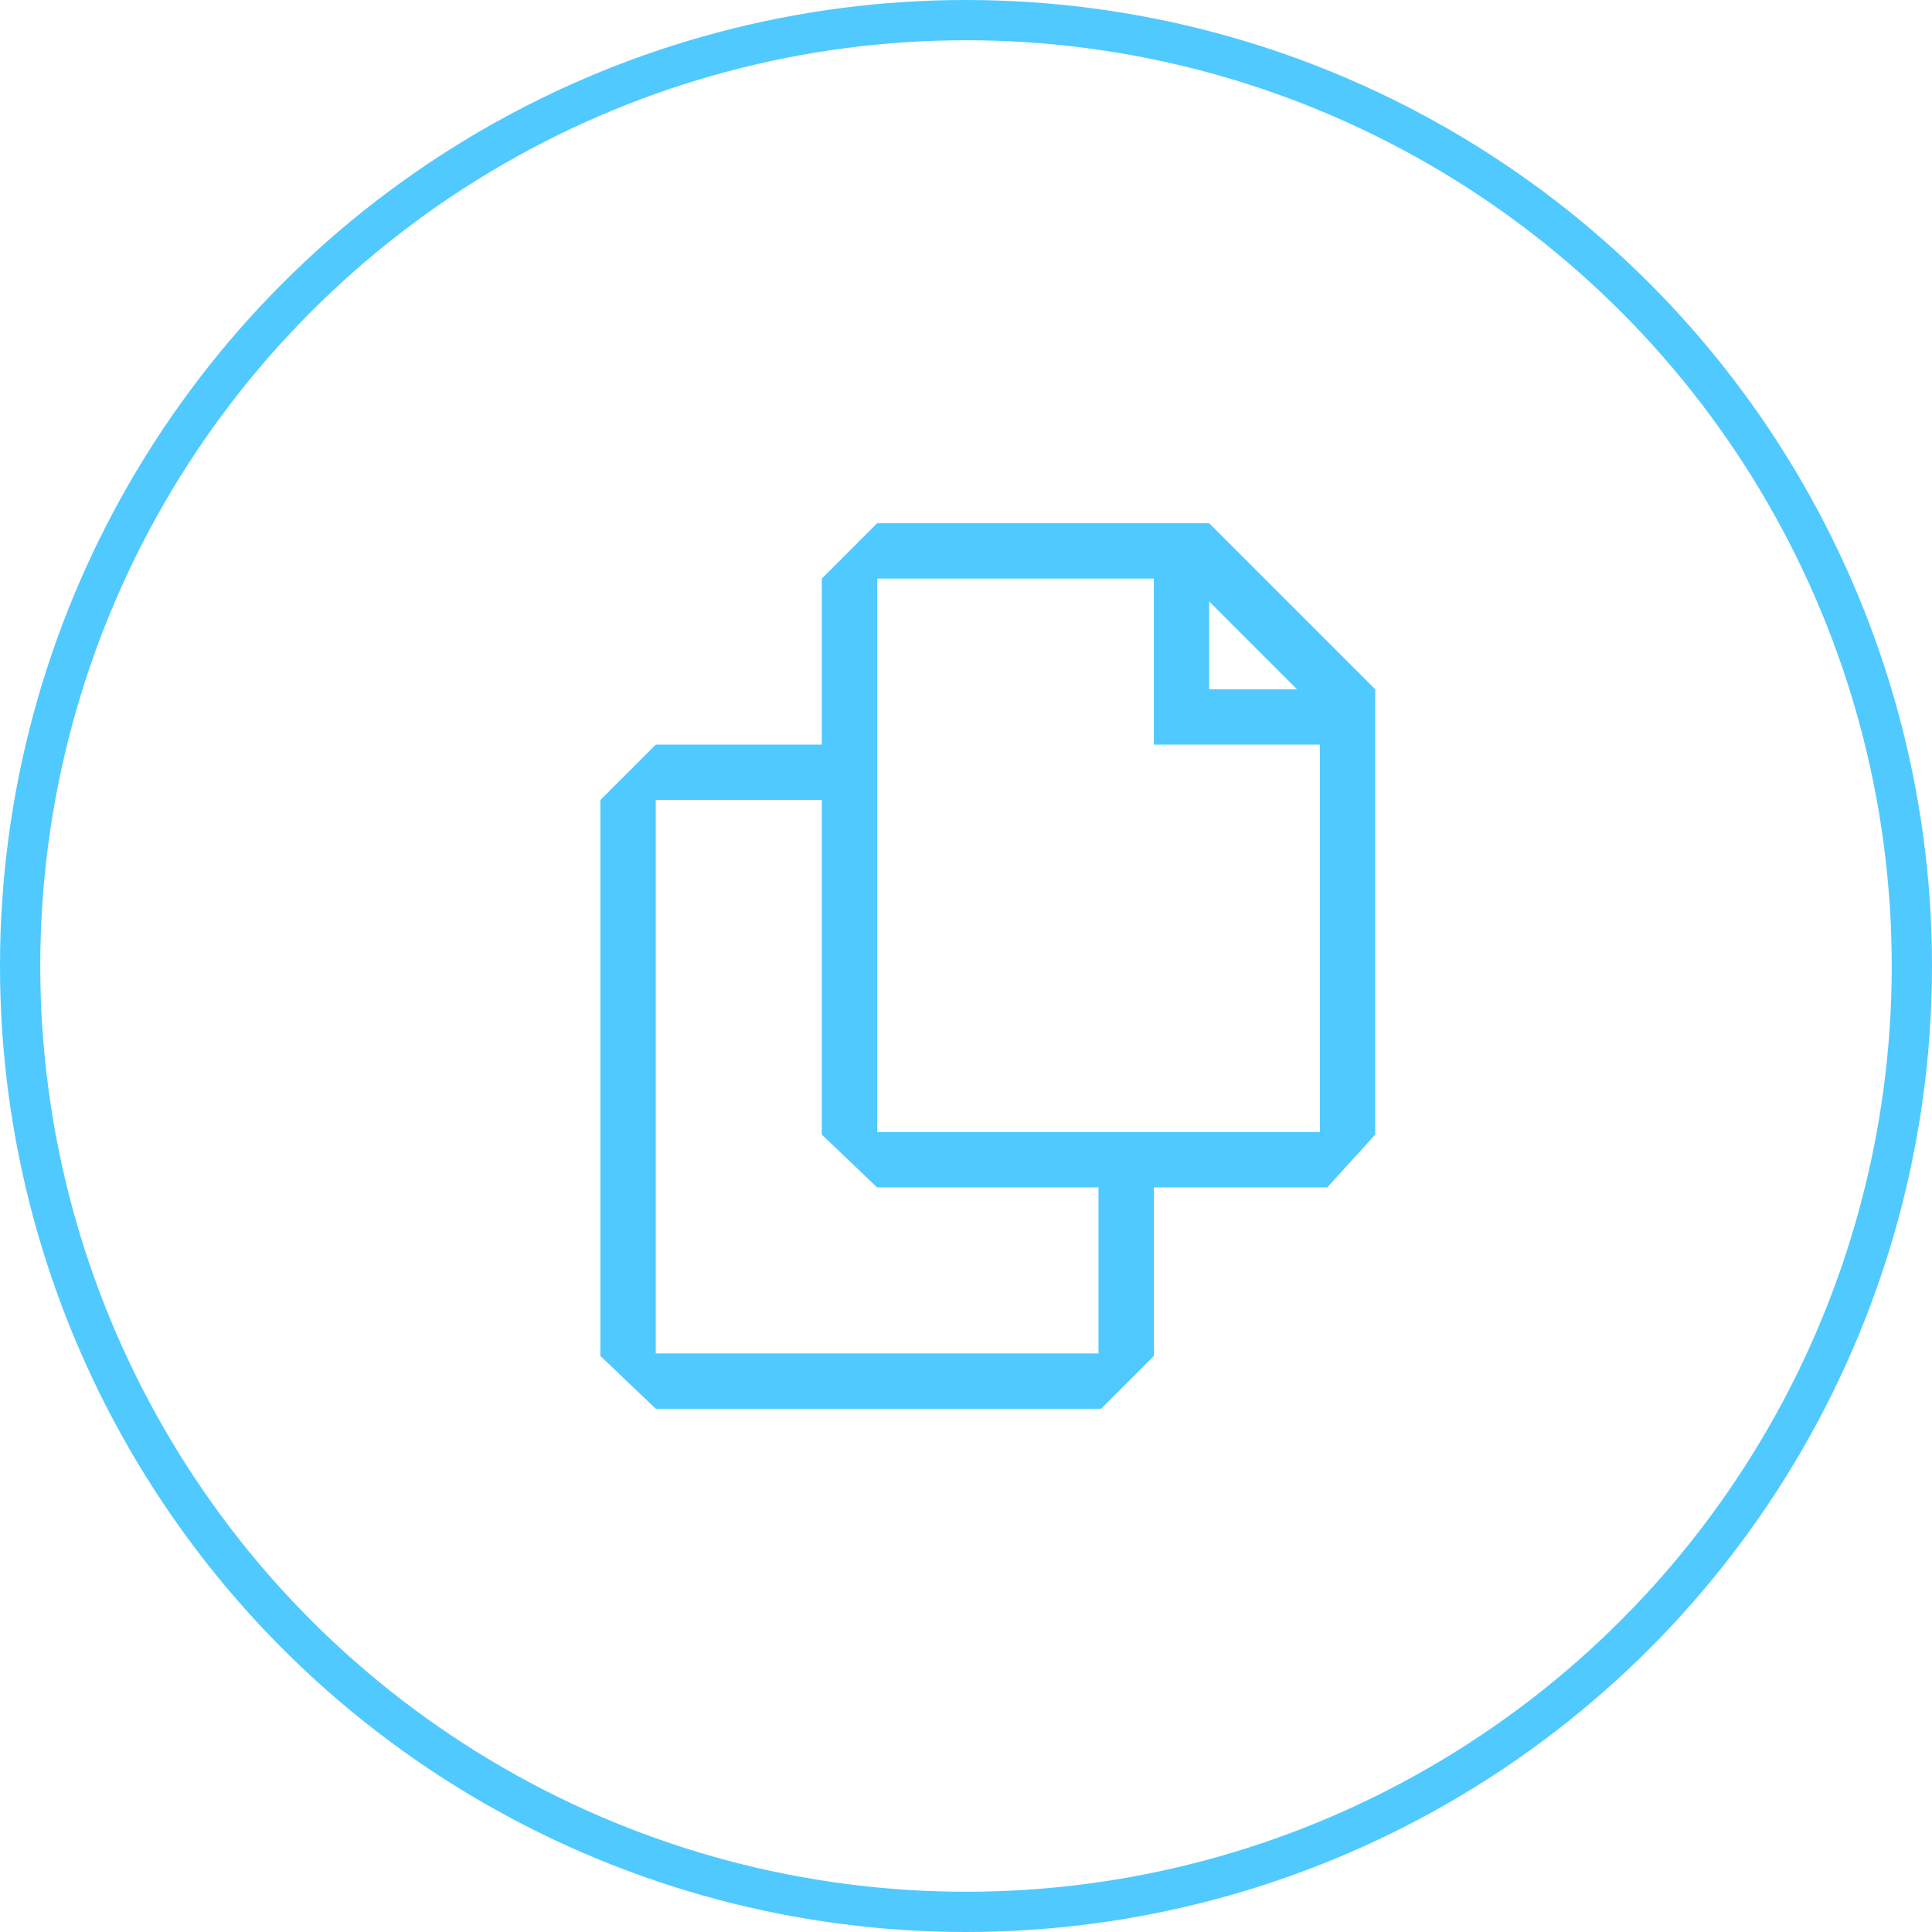
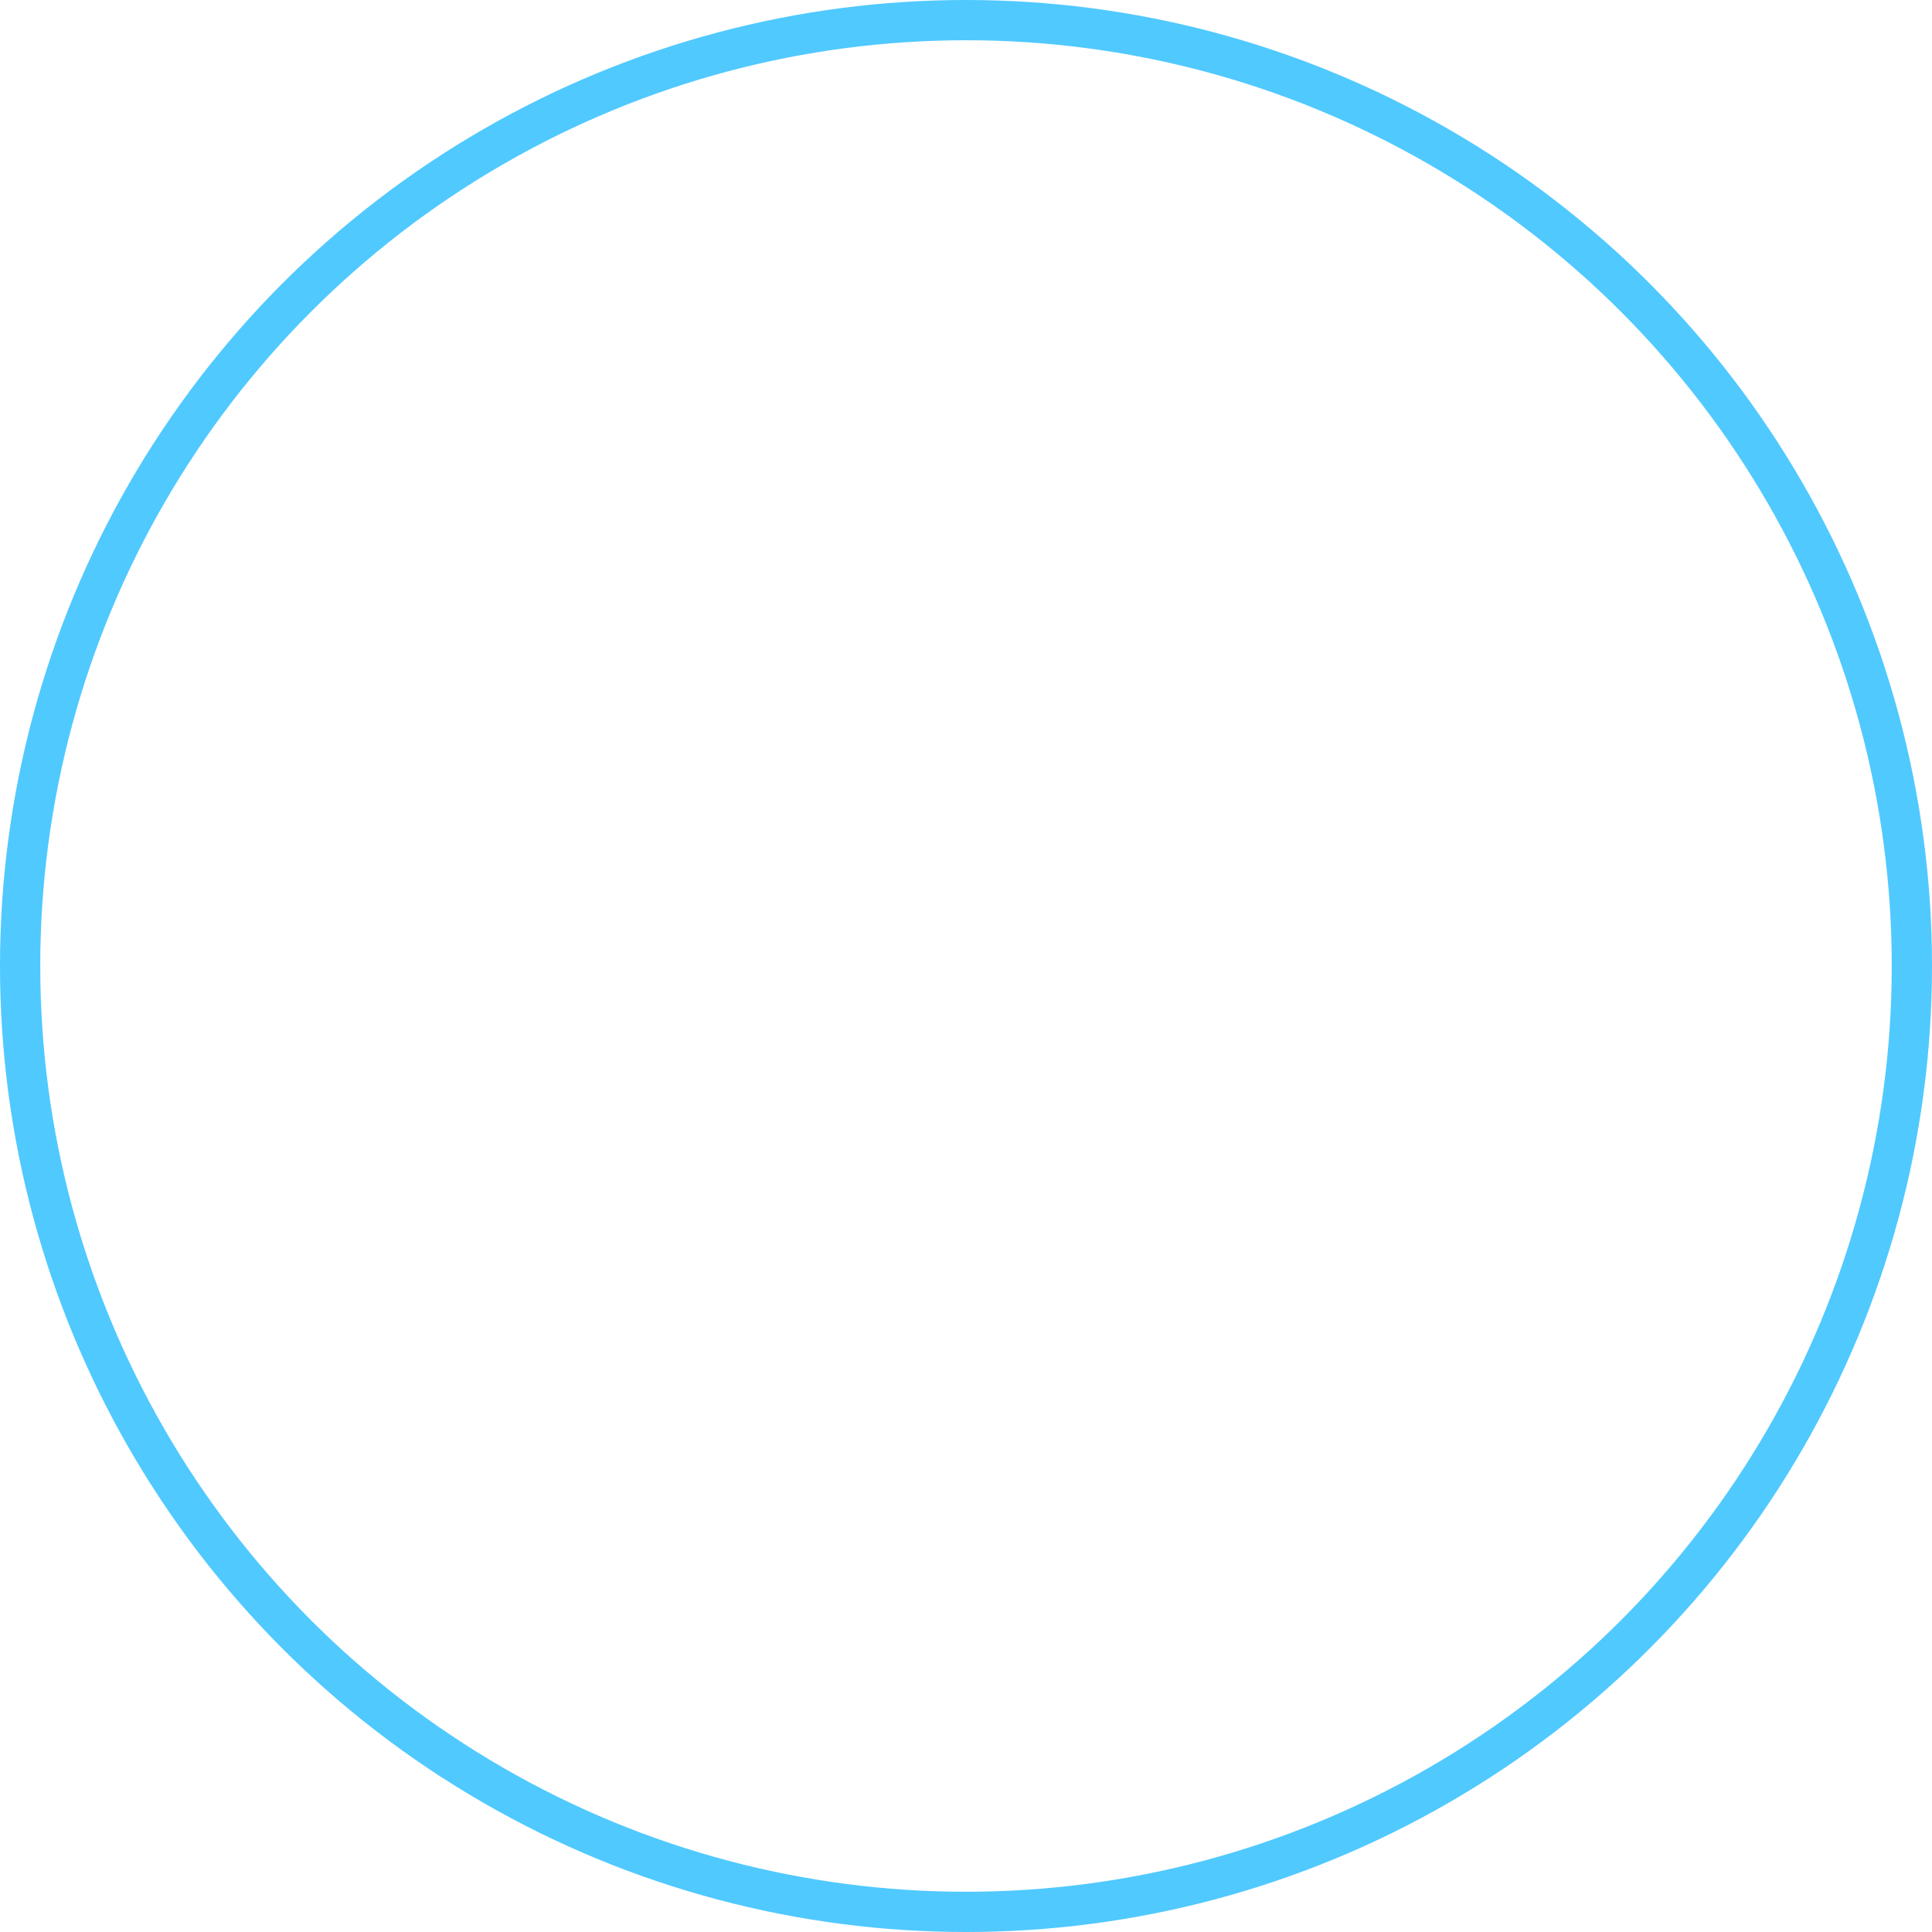
<svg xmlns="http://www.w3.org/2000/svg" width="48" height="48" viewBox="0 0 48 48" fill="none">
  <circle cx="24" cy="24" r="23.5" stroke="#50C9FF" />
  <g clip-path="url(#clip0_1702_1110)">
-     <path d="M30.042 13H21.792L20.417 14.375V18.5H16.292L14.917 19.875V33.689L16.292 35H27.356L28.667 33.689V29.5H32.975L34.167 28.189V17.125L30.042 13ZM30.042 14.943L32.223 17.125H30.042V14.943ZM27.292 33.625H16.292V19.875H20.417V28.189L21.792 29.5H27.292V33.625ZM32.792 28.125H21.792V14.375H28.667V18.5H32.792V28.125Z" fill="#50C9FF" />
-   </g>
+     </g>
  <defs>
    <clipPath id="clip0_1702_1110">
-       <rect width="22" height="22" fill="white" transform="translate(14 13)" />
-     </clipPath>
+       </clipPath>
  </defs>
</svg>